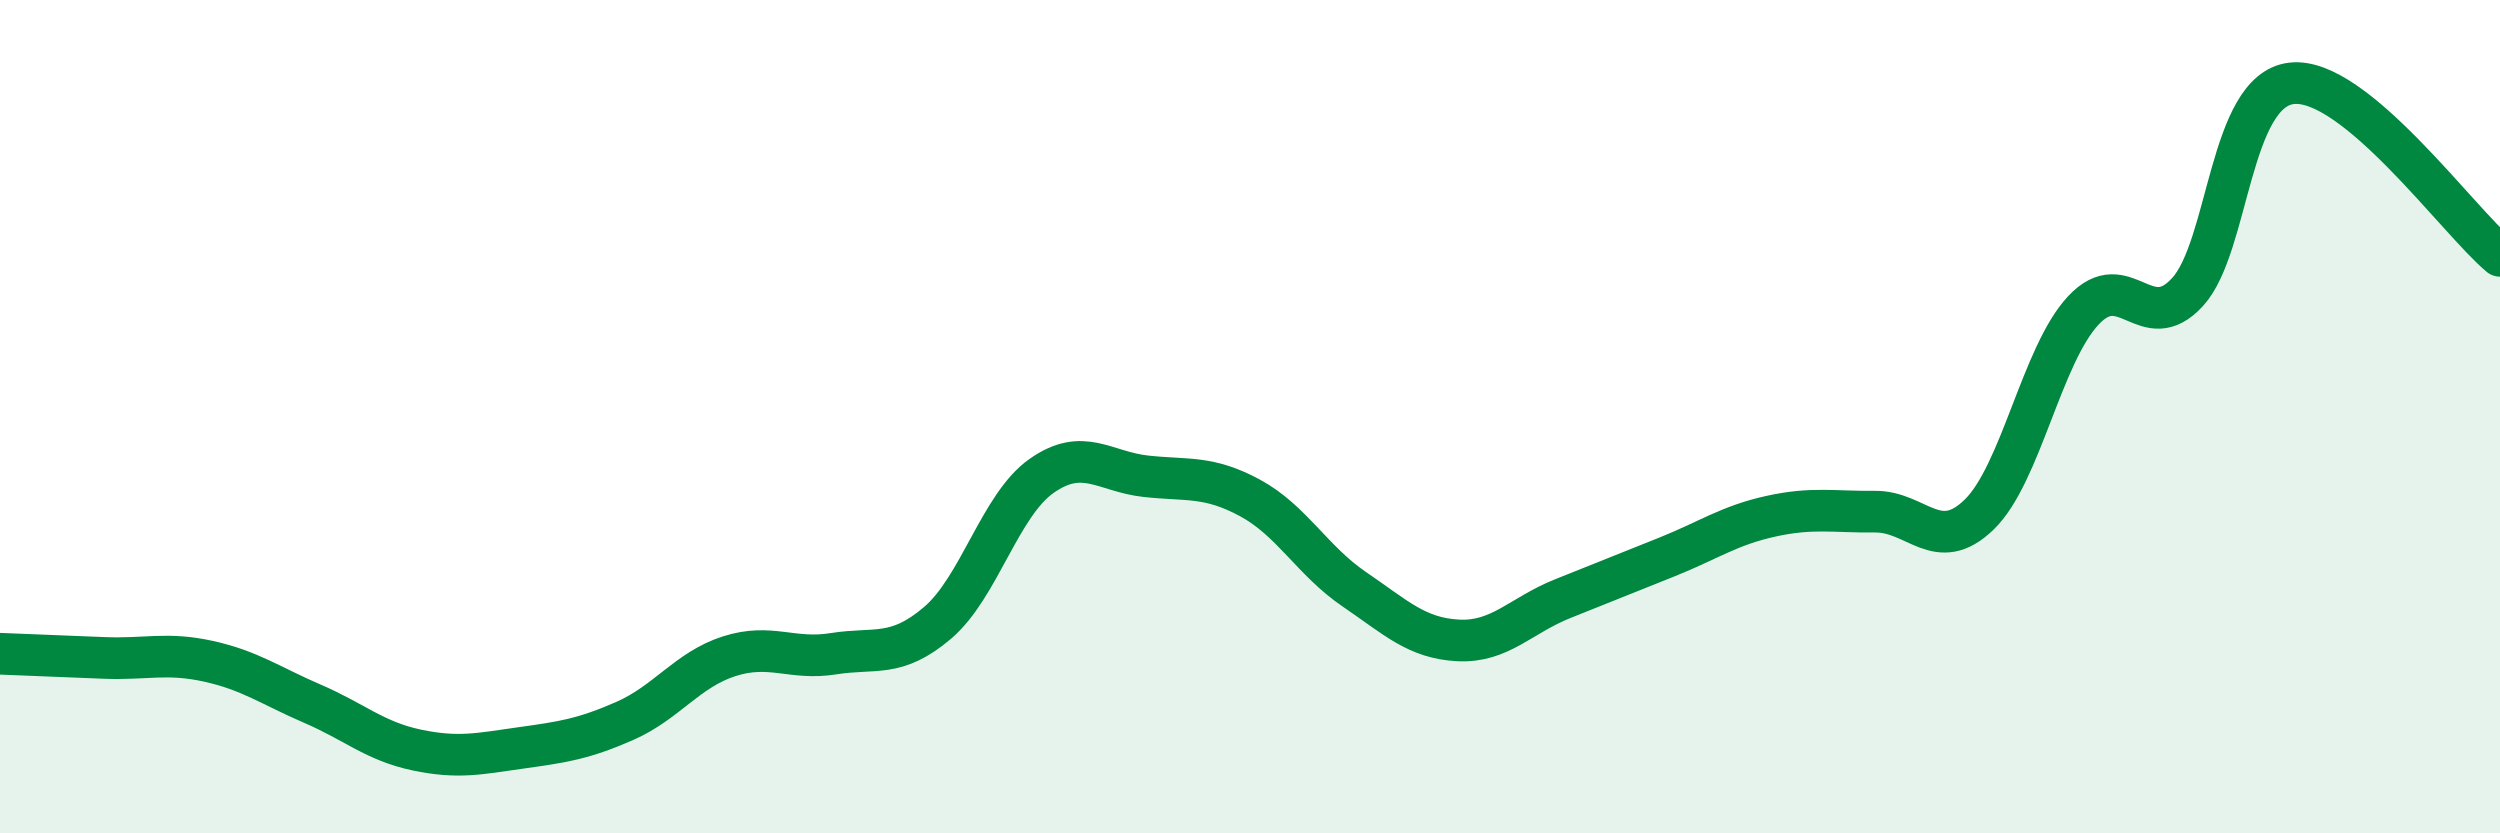
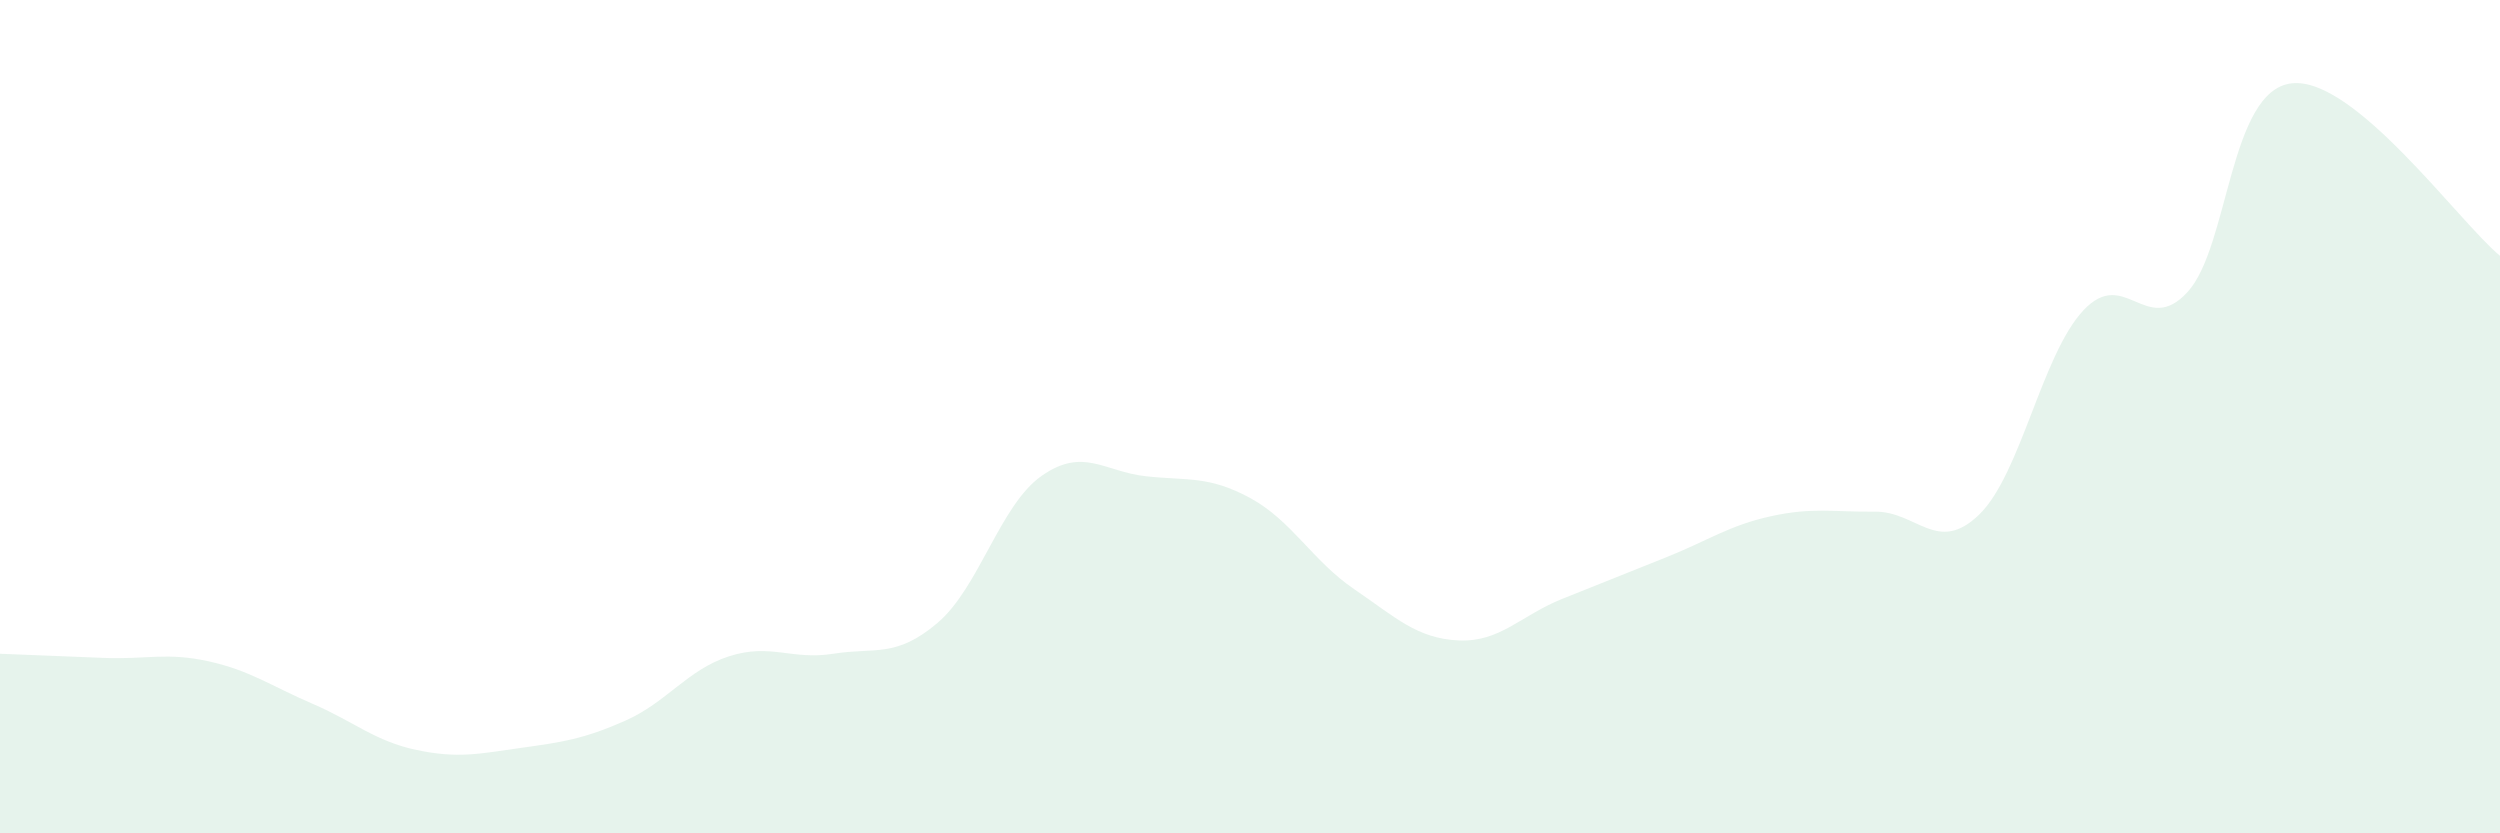
<svg xmlns="http://www.w3.org/2000/svg" width="60" height="20" viewBox="0 0 60 20">
  <path d="M 0,15.69 C 0.5,15.71 1.5,15.75 2.5,15.79 C 3.5,15.83 4,15.65 5,15.87 C 6,16.09 6.5,16.46 7.5,16.89 C 8.5,17.32 9,17.79 10,18 C 11,18.21 11.5,18.09 12.5,17.95 C 13.5,17.81 14,17.74 15,17.3 C 16,16.86 16.5,16.07 17.5,15.75 C 18.5,15.43 19,15.85 20,15.69 C 21,15.53 21.5,15.8 22.5,14.95 C 23.5,14.1 24,12.12 25,11.42 C 26,10.72 26.5,11.32 27.5,11.43 C 28.5,11.54 29,11.41 30,11.95 C 31,12.49 31.5,13.46 32.5,14.14 C 33.5,14.82 34,15.32 35,15.37 C 36,15.42 36.5,14.77 37.5,14.37 C 38.5,13.97 39,13.77 40,13.37 C 41,12.97 41.5,12.61 42.5,12.39 C 43.5,12.17 44,12.29 45,12.28 C 46,12.27 46.5,13.32 47.5,12.35 C 48.5,11.38 49,8.52 50,7.45 C 51,6.38 51.5,8.1 52.5,7.01 C 53.5,5.92 53.5,2.17 55,2 C 56.5,1.83 59,5.31 60,6.14L60 20L0 20Z" fill="#008740" opacity="0.1" stroke-linecap="round" stroke-linejoin="round" />
-   <path d="M 0,15.69 C 0.5,15.71 1.5,15.75 2.5,15.79 C 3.5,15.83 4,15.65 5,15.87 C 6,16.09 6.5,16.46 7.5,16.89 C 8.5,17.32 9,17.79 10,18 C 11,18.21 11.5,18.09 12.5,17.95 C 13.5,17.81 14,17.74 15,17.3 C 16,16.86 16.5,16.07 17.5,15.75 C 18.5,15.43 19,15.85 20,15.69 C 21,15.53 21.5,15.8 22.5,14.95 C 23.5,14.1 24,12.12 25,11.42 C 26,10.72 26.5,11.32 27.5,11.43 C 28.5,11.54 29,11.41 30,11.95 C 31,12.49 31.5,13.46 32.5,14.14 C 33.5,14.82 34,15.32 35,15.37 C 36,15.42 36.5,14.77 37.5,14.37 C 38.5,13.97 39,13.77 40,13.37 C 41,12.97 41.5,12.61 42.5,12.39 C 43.5,12.17 44,12.29 45,12.28 C 46,12.27 46.5,13.32 47.5,12.35 C 48.5,11.38 49,8.52 50,7.45 C 51,6.38 51.5,8.1 52.5,7.01 C 53.5,5.92 53.5,2.17 55,2 C 56.5,1.83 59,5.31 60,6.14" stroke="#008740" stroke-width="1" fill="none" stroke-linecap="round" stroke-linejoin="round" />
</svg>